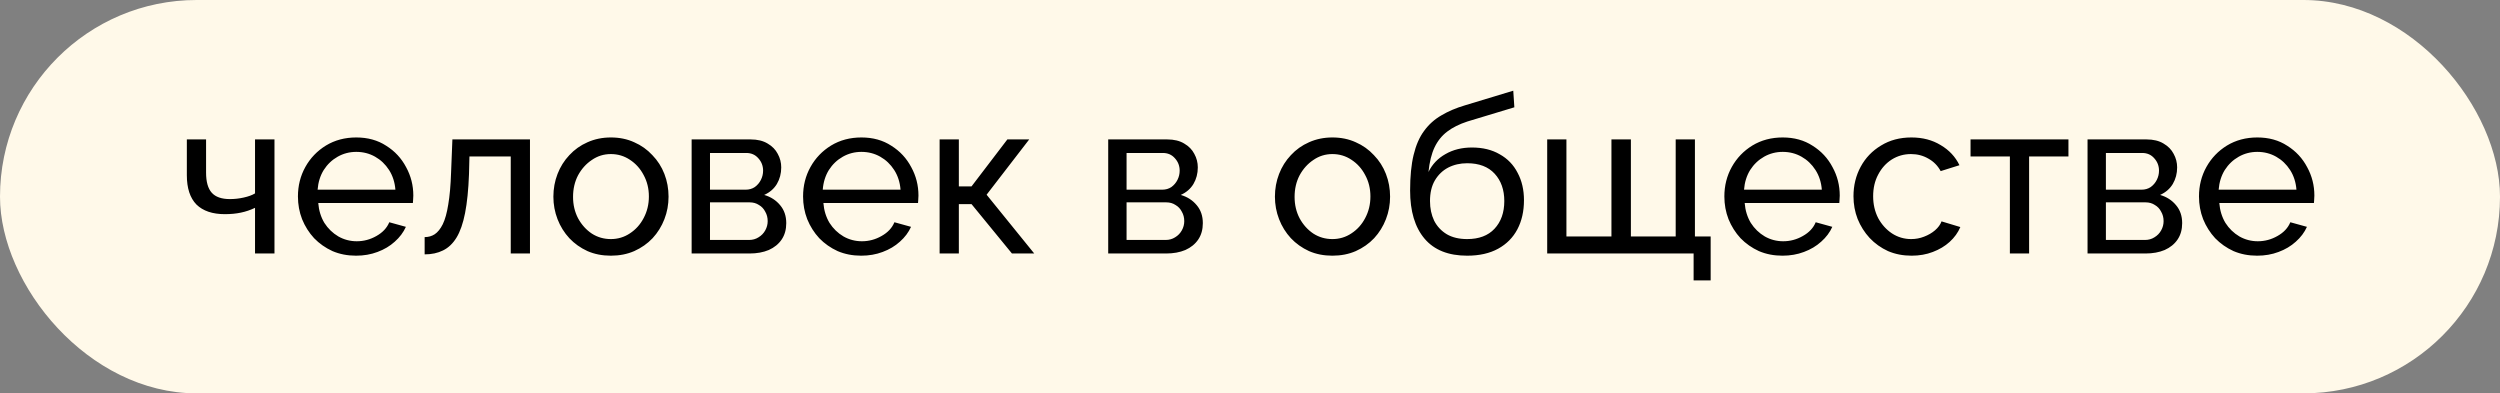
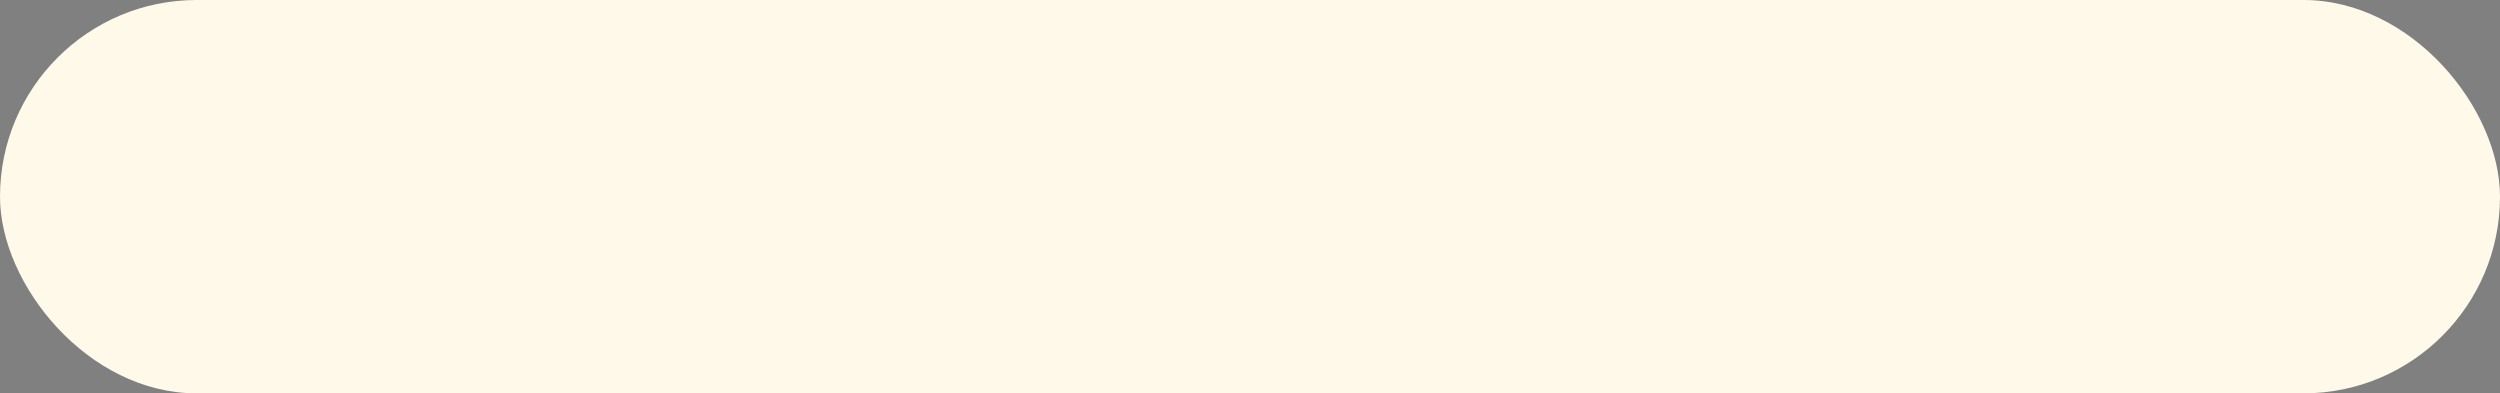
<svg xmlns="http://www.w3.org/2000/svg" width="286" height="45" viewBox="0 0 286 45" fill="none">
  <rect x="0" y="0" width="286" height="45" fill="#808080" stroke="none" />
  <rect width="286" height="45" rx="22.5" fill="#FFF9E9" />
-   <path d="M29.175 29V23.775C28.658 24.025 28.117 24.208 27.55 24.325C27 24.442 26.392 24.5 25.725 24.5C24.308 24.5 23.225 24.133 22.475 23.4C21.742 22.65 21.375 21.533 21.375 20.05V15.95H23.575V19.75C23.575 20.8 23.792 21.567 24.225 22.05C24.658 22.533 25.35 22.775 26.3 22.775C26.833 22.775 27.358 22.717 27.875 22.6C28.408 22.483 28.842 22.325 29.175 22.125V15.95H31.4V29H29.175ZM40.734 29.25C39.75 29.25 38.85 29.075 38.034 28.725C37.234 28.358 36.534 27.867 35.934 27.25C35.35 26.617 34.892 25.892 34.559 25.075C34.242 24.258 34.084 23.392 34.084 22.475C34.084 21.242 34.367 20.117 34.934 19.1C35.5 18.083 36.284 17.267 37.284 16.65C38.3 16.033 39.459 15.725 40.759 15.725C42.075 15.725 43.217 16.042 44.184 16.675C45.167 17.292 45.925 18.108 46.459 19.125C47.009 20.125 47.284 21.208 47.284 22.375C47.284 22.542 47.275 22.708 47.259 22.875C47.259 23.025 47.25 23.142 47.234 23.225H36.409C36.475 24.075 36.709 24.833 37.109 25.5C37.525 26.15 38.059 26.667 38.709 27.05C39.359 27.417 40.059 27.6 40.809 27.6C41.609 27.6 42.359 27.4 43.059 27C43.775 26.6 44.267 26.075 44.534 25.425L46.434 25.95C46.15 26.583 45.725 27.15 45.159 27.65C44.609 28.15 43.95 28.542 43.184 28.825C42.434 29.108 41.617 29.25 40.734 29.25ZM36.334 21.7H45.234C45.167 20.85 44.925 20.1 44.509 19.45C44.092 18.8 43.559 18.292 42.909 17.925C42.259 17.558 41.542 17.375 40.759 17.375C39.992 17.375 39.284 17.558 38.634 17.925C37.984 18.292 37.45 18.8 37.034 19.45C36.634 20.1 36.4 20.85 36.334 21.7ZM48.579 29.1V27.125C49.012 27.125 49.396 27.017 49.729 26.8C50.079 26.567 50.387 26.183 50.654 25.65C50.921 25.1 51.129 24.35 51.279 23.4C51.446 22.433 51.554 21.208 51.604 19.725L51.754 15.95H60.629V29H58.429V17.9H53.704L53.654 19.925C53.587 21.708 53.437 23.192 53.204 24.375C52.971 25.558 52.646 26.492 52.229 27.175C51.812 27.858 51.296 28.35 50.679 28.65C50.079 28.95 49.379 29.1 48.579 29.1ZM69.882 29.25C68.899 29.25 68.007 29.075 67.207 28.725C66.407 28.358 65.716 27.867 65.132 27.25C64.549 26.617 64.099 25.892 63.782 25.075C63.466 24.258 63.307 23.4 63.307 22.5C63.307 21.583 63.466 20.717 63.782 19.9C64.099 19.083 64.549 18.367 65.132 17.75C65.716 17.117 66.407 16.625 67.207 16.275C68.024 15.908 68.916 15.725 69.882 15.725C70.866 15.725 71.757 15.908 72.557 16.275C73.357 16.625 74.049 17.117 74.632 17.75C75.232 18.367 75.691 19.083 76.007 19.9C76.324 20.717 76.482 21.583 76.482 22.5C76.482 23.4 76.324 24.258 76.007 25.075C75.691 25.892 75.241 26.617 74.657 27.25C74.074 27.867 73.374 28.358 72.557 28.725C71.757 29.075 70.866 29.25 69.882 29.25ZM65.557 22.525C65.557 23.425 65.749 24.242 66.132 24.975C66.532 25.708 67.057 26.292 67.707 26.725C68.357 27.142 69.082 27.35 69.882 27.35C70.682 27.35 71.407 27.133 72.057 26.7C72.724 26.267 73.249 25.683 73.632 24.95C74.032 24.2 74.232 23.375 74.232 22.475C74.232 21.575 74.032 20.758 73.632 20.025C73.249 19.292 72.724 18.708 72.057 18.275C71.407 17.842 70.682 17.625 69.882 17.625C69.082 17.625 68.357 17.85 67.707 18.3C67.057 18.733 66.532 19.317 66.132 20.05C65.749 20.783 65.557 21.608 65.557 22.525ZM79.123 29V15.95H85.873C86.656 15.95 87.306 16.108 87.823 16.425C88.34 16.725 88.723 17.117 88.973 17.6C89.24 18.083 89.373 18.6 89.373 19.15C89.373 19.85 89.206 20.483 88.873 21.05C88.54 21.6 88.056 22.017 87.423 22.3C88.173 22.517 88.781 22.908 89.248 23.475C89.715 24.025 89.948 24.708 89.948 25.525C89.948 26.258 89.773 26.883 89.423 27.4C89.073 27.917 88.581 28.317 87.948 28.6C87.315 28.867 86.581 29 85.748 29H79.123ZM81.223 27.45H85.698C86.098 27.45 86.456 27.35 86.773 27.15C87.106 26.95 87.365 26.683 87.548 26.35C87.731 26.017 87.823 25.667 87.823 25.3C87.823 24.9 87.731 24.542 87.548 24.225C87.381 23.892 87.14 23.633 86.823 23.45C86.523 23.25 86.173 23.15 85.773 23.15H81.223V27.45ZM81.223 21.7H85.298C85.698 21.7 86.048 21.6 86.348 21.4C86.648 21.183 86.881 20.908 87.048 20.575C87.215 20.242 87.298 19.892 87.298 19.525C87.298 18.975 87.115 18.5 86.748 18.1C86.398 17.7 85.94 17.5 85.373 17.5H81.223V21.7ZM98.522 29.25C97.538 29.25 96.638 29.075 95.822 28.725C95.022 28.358 94.322 27.867 93.722 27.25C93.138 26.617 92.68 25.892 92.347 25.075C92.03 24.258 91.872 23.392 91.872 22.475C91.872 21.242 92.155 20.117 92.722 19.1C93.288 18.083 94.072 17.267 95.072 16.65C96.088 16.033 97.247 15.725 98.547 15.725C99.863 15.725 101.005 16.042 101.972 16.675C102.955 17.292 103.713 18.108 104.247 19.125C104.797 20.125 105.072 21.208 105.072 22.375C105.072 22.542 105.063 22.708 105.047 22.875C105.047 23.025 105.038 23.142 105.022 23.225H94.197C94.263 24.075 94.497 24.833 94.897 25.5C95.313 26.15 95.847 26.667 96.497 27.05C97.147 27.417 97.847 27.6 98.597 27.6C99.397 27.6 100.147 27.4 100.847 27C101.563 26.6 102.055 26.075 102.322 25.425L104.222 25.95C103.938 26.583 103.513 27.15 102.947 27.65C102.397 28.15 101.738 28.542 100.972 28.825C100.222 29.108 99.405 29.25 98.522 29.25ZM94.122 21.7H103.022C102.955 20.85 102.713 20.1 102.297 19.45C101.88 18.8 101.347 18.292 100.697 17.925C100.047 17.558 99.33 17.375 98.547 17.375C97.78 17.375 97.072 17.558 96.422 17.925C95.772 18.292 95.238 18.8 94.822 19.45C94.422 20.1 94.188 20.85 94.122 21.7ZM107.492 29V15.95H109.692V21.325H111.142L115.242 15.95H117.742L112.867 22.275L118.317 29H115.767L111.142 23.35H109.692V29H107.492ZM126.779 29V15.95H133.529C134.313 15.95 134.963 16.108 135.479 16.425C135.996 16.725 136.379 17.117 136.629 17.6C136.896 18.083 137.029 18.6 137.029 19.15C137.029 19.85 136.863 20.483 136.529 21.05C136.196 21.6 135.713 22.017 135.079 22.3C135.829 22.517 136.438 22.908 136.904 23.475C137.371 24.025 137.604 24.708 137.604 25.525C137.604 26.258 137.429 26.883 137.079 27.4C136.729 27.917 136.238 28.317 135.604 28.6C134.971 28.867 134.238 29 133.404 29H126.779ZM128.879 27.45H133.354C133.754 27.45 134.113 27.35 134.429 27.15C134.763 26.95 135.021 26.683 135.204 26.35C135.388 26.017 135.479 25.667 135.479 25.3C135.479 24.9 135.388 24.542 135.204 24.225C135.038 23.892 134.796 23.633 134.479 23.45C134.179 23.25 133.829 23.15 133.429 23.15H128.879V27.45ZM128.879 21.7H132.954C133.354 21.7 133.704 21.6 134.004 21.4C134.304 21.183 134.538 20.908 134.704 20.575C134.871 20.242 134.954 19.892 134.954 19.525C134.954 18.975 134.771 18.5 134.404 18.1C134.054 17.7 133.596 17.5 133.029 17.5H128.879V21.7ZM152.426 29.25C151.443 29.25 150.551 29.075 149.751 28.725C148.951 28.358 148.26 27.867 147.676 27.25C147.093 26.617 146.643 25.892 146.326 25.075C146.01 24.258 145.851 23.4 145.851 22.5C145.851 21.583 146.01 20.717 146.326 19.9C146.643 19.083 147.093 18.367 147.676 17.75C148.26 17.117 148.951 16.625 149.751 16.275C150.568 15.908 151.46 15.725 152.426 15.725C153.41 15.725 154.301 15.908 155.101 16.275C155.901 16.625 156.593 17.117 157.176 17.75C157.776 18.367 158.235 19.083 158.551 19.9C158.868 20.717 159.026 21.583 159.026 22.5C159.026 23.4 158.868 24.258 158.551 25.075C158.235 25.892 157.785 26.617 157.201 27.25C156.618 27.867 155.918 28.358 155.101 28.725C154.301 29.075 153.41 29.25 152.426 29.25ZM148.101 22.525C148.101 23.425 148.293 24.242 148.676 24.975C149.076 25.708 149.601 26.292 150.251 26.725C150.901 27.142 151.626 27.35 152.426 27.35C153.226 27.35 153.951 27.133 154.601 26.7C155.268 26.267 155.793 25.683 156.176 24.95C156.576 24.2 156.776 23.375 156.776 22.475C156.776 21.575 156.576 20.758 156.176 20.025C155.793 19.292 155.268 18.708 154.601 18.275C153.951 17.842 153.226 17.625 152.426 17.625C151.626 17.625 150.901 17.85 150.251 18.3C149.601 18.733 149.076 19.317 148.676 20.05C148.293 20.783 148.101 21.608 148.101 22.525ZM167.842 29.25C165.692 29.25 164.067 28.6 162.967 27.3C161.867 26 161.317 24.167 161.317 21.8C161.317 20.183 161.45 18.825 161.717 17.725C161.984 16.608 162.384 15.692 162.917 14.975C163.45 14.242 164.109 13.65 164.892 13.2C165.675 12.733 166.575 12.35 167.592 12.05L173.117 10.375L173.242 12.275L167.867 13.9C166.95 14.2 166.184 14.583 165.567 15.05C164.95 15.517 164.467 16.117 164.117 16.85C163.767 17.583 163.534 18.525 163.417 19.675C163.85 18.792 164.5 18.108 165.367 17.625C166.234 17.125 167.242 16.875 168.392 16.875C169.625 16.875 170.684 17.133 171.567 17.65C172.467 18.15 173.15 18.858 173.617 19.775C174.1 20.675 174.342 21.717 174.342 22.9C174.342 24.167 174.092 25.275 173.592 26.225C173.092 27.175 172.359 27.917 171.392 28.45C170.425 28.983 169.242 29.25 167.842 29.25ZM167.842 27.35C169.192 27.35 170.234 26.958 170.967 26.175C171.717 25.375 172.092 24.317 172.092 23C172.092 21.717 171.725 20.675 170.992 19.875C170.259 19.075 169.209 18.675 167.842 18.675C167.042 18.675 166.317 18.842 165.667 19.175C165.034 19.508 164.525 20 164.142 20.65C163.775 21.283 163.592 22.067 163.592 23C163.592 23.833 163.75 24.583 164.067 25.25C164.4 25.9 164.884 26.417 165.517 26.8C166.15 27.167 166.925 27.35 167.842 27.35ZM193.749 32.075V29H176.999V15.95H179.199V27.05H184.349V15.95H186.574V27.05H191.699V15.95H193.899V27.05H195.699V32.075H193.749ZM203.917 29.25C202.934 29.25 202.034 29.075 201.217 28.725C200.417 28.358 199.717 27.867 199.117 27.25C198.534 26.617 198.076 25.892 197.742 25.075C197.426 24.258 197.267 23.392 197.267 22.475C197.267 21.242 197.551 20.117 198.117 19.1C198.684 18.083 199.467 17.267 200.467 16.65C201.484 16.033 202.642 15.725 203.942 15.725C205.259 15.725 206.401 16.042 207.367 16.675C208.351 17.292 209.109 18.108 209.642 19.125C210.192 20.125 210.467 21.208 210.467 22.375C210.467 22.542 210.459 22.708 210.442 22.875C210.442 23.025 210.434 23.142 210.417 23.225H199.592C199.659 24.075 199.892 24.833 200.292 25.5C200.709 26.15 201.242 26.667 201.892 27.05C202.542 27.417 203.242 27.6 203.992 27.6C204.792 27.6 205.542 27.4 206.242 27C206.959 26.6 207.451 26.075 207.717 25.425L209.617 25.95C209.334 26.583 208.909 27.15 208.342 27.65C207.792 28.15 207.134 28.542 206.367 28.825C205.617 29.108 204.801 29.25 203.917 29.25ZM199.517 21.7H208.417C208.351 20.85 208.109 20.1 207.692 19.45C207.276 18.8 206.742 18.292 206.092 17.925C205.442 17.558 204.726 17.375 203.942 17.375C203.176 17.375 202.467 17.558 201.817 17.925C201.167 18.292 200.634 18.8 200.217 19.45C199.817 20.1 199.584 20.85 199.517 21.7ZM218.688 29.25C217.704 29.25 216.804 29.075 215.988 28.725C215.188 28.358 214.488 27.858 213.888 27.225C213.304 26.592 212.846 25.867 212.513 25.05C212.196 24.233 212.038 23.367 212.038 22.45C212.038 21.217 212.313 20.092 212.863 19.075C213.413 18.058 214.188 17.25 215.188 16.65C216.188 16.033 217.346 15.725 218.663 15.725C219.946 15.725 221.063 16.017 222.013 16.6C222.979 17.167 223.696 17.933 224.163 18.9L222.013 19.575C221.679 18.958 221.213 18.483 220.613 18.15C220.013 17.8 219.346 17.625 218.613 17.625C217.813 17.625 217.079 17.833 216.413 18.25C215.763 18.667 215.246 19.242 214.863 19.975C214.479 20.692 214.288 21.517 214.288 22.45C214.288 23.367 214.479 24.2 214.863 24.95C215.263 25.683 215.788 26.267 216.438 26.7C217.104 27.133 217.838 27.35 218.638 27.35C219.154 27.35 219.646 27.258 220.113 27.075C220.596 26.892 221.013 26.65 221.363 26.35C221.729 26.033 221.979 25.692 222.113 25.325L224.263 25.975C223.996 26.608 223.588 27.175 223.038 27.675C222.504 28.158 221.863 28.542 221.113 28.825C220.379 29.108 219.571 29.25 218.688 29.25ZM229.93 29V17.9H225.43V15.95H236.63V17.9H232.13V29H229.93ZM238.815 29V15.95H245.565C246.349 15.95 246.999 16.108 247.515 16.425C248.032 16.725 248.415 17.117 248.665 17.6C248.932 18.083 249.065 18.6 249.065 19.15C249.065 19.85 248.899 20.483 248.565 21.05C248.232 21.6 247.749 22.017 247.115 22.3C247.865 22.517 248.474 22.908 248.94 23.475C249.407 24.025 249.64 24.708 249.64 25.525C249.64 26.258 249.465 26.883 249.115 27.4C248.765 27.917 248.274 28.317 247.64 28.6C247.007 28.867 246.274 29 245.44 29H238.815ZM240.915 27.45H245.39C245.79 27.45 246.149 27.35 246.465 27.15C246.799 26.95 247.057 26.683 247.24 26.35C247.424 26.017 247.515 25.667 247.515 25.3C247.515 24.9 247.424 24.542 247.24 24.225C247.074 23.892 246.832 23.633 246.515 23.45C246.215 23.25 245.865 23.15 245.465 23.15H240.915V27.45ZM240.915 21.7H244.99C245.39 21.7 245.74 21.6 246.04 21.4C246.34 21.183 246.574 20.908 246.74 20.575C246.907 20.242 246.99 19.892 246.99 19.525C246.99 18.975 246.807 18.5 246.44 18.1C246.09 17.7 245.632 17.5 245.065 17.5H240.915V21.7ZM258.214 29.25C257.231 29.25 256.331 29.075 255.514 28.725C254.714 28.358 254.014 27.867 253.414 27.25C252.831 26.617 252.372 25.892 252.039 25.075C251.722 24.258 251.564 23.392 251.564 22.475C251.564 21.242 251.847 20.117 252.414 19.1C252.981 18.083 253.764 17.267 254.764 16.65C255.781 16.033 256.939 15.725 258.239 15.725C259.556 15.725 260.697 16.042 261.664 16.675C262.647 17.292 263.406 18.108 263.939 19.125C264.489 20.125 264.764 21.208 264.764 22.375C264.764 22.542 264.756 22.708 264.739 22.875C264.739 23.025 264.731 23.142 264.714 23.225H253.889C253.956 24.075 254.189 24.833 254.589 25.5C255.006 26.15 255.539 26.667 256.189 27.05C256.839 27.417 257.539 27.6 258.289 27.6C259.089 27.6 259.839 27.4 260.539 27C261.256 26.6 261.747 26.075 262.014 25.425L263.914 25.95C263.631 26.583 263.206 27.15 262.639 27.65C262.089 28.15 261.431 28.542 260.664 28.825C259.914 29.108 259.097 29.25 258.214 29.25ZM253.814 21.7H262.714C262.647 20.85 262.406 20.1 261.989 19.45C261.572 18.8 261.039 18.292 260.389 17.925C259.739 17.558 259.022 17.375 258.239 17.375C257.472 17.375 256.764 17.558 256.114 17.925C255.464 18.292 254.931 18.8 254.514 19.45C254.114 20.1 253.881 20.85 253.814 21.7Z" fill="black" />
</svg>